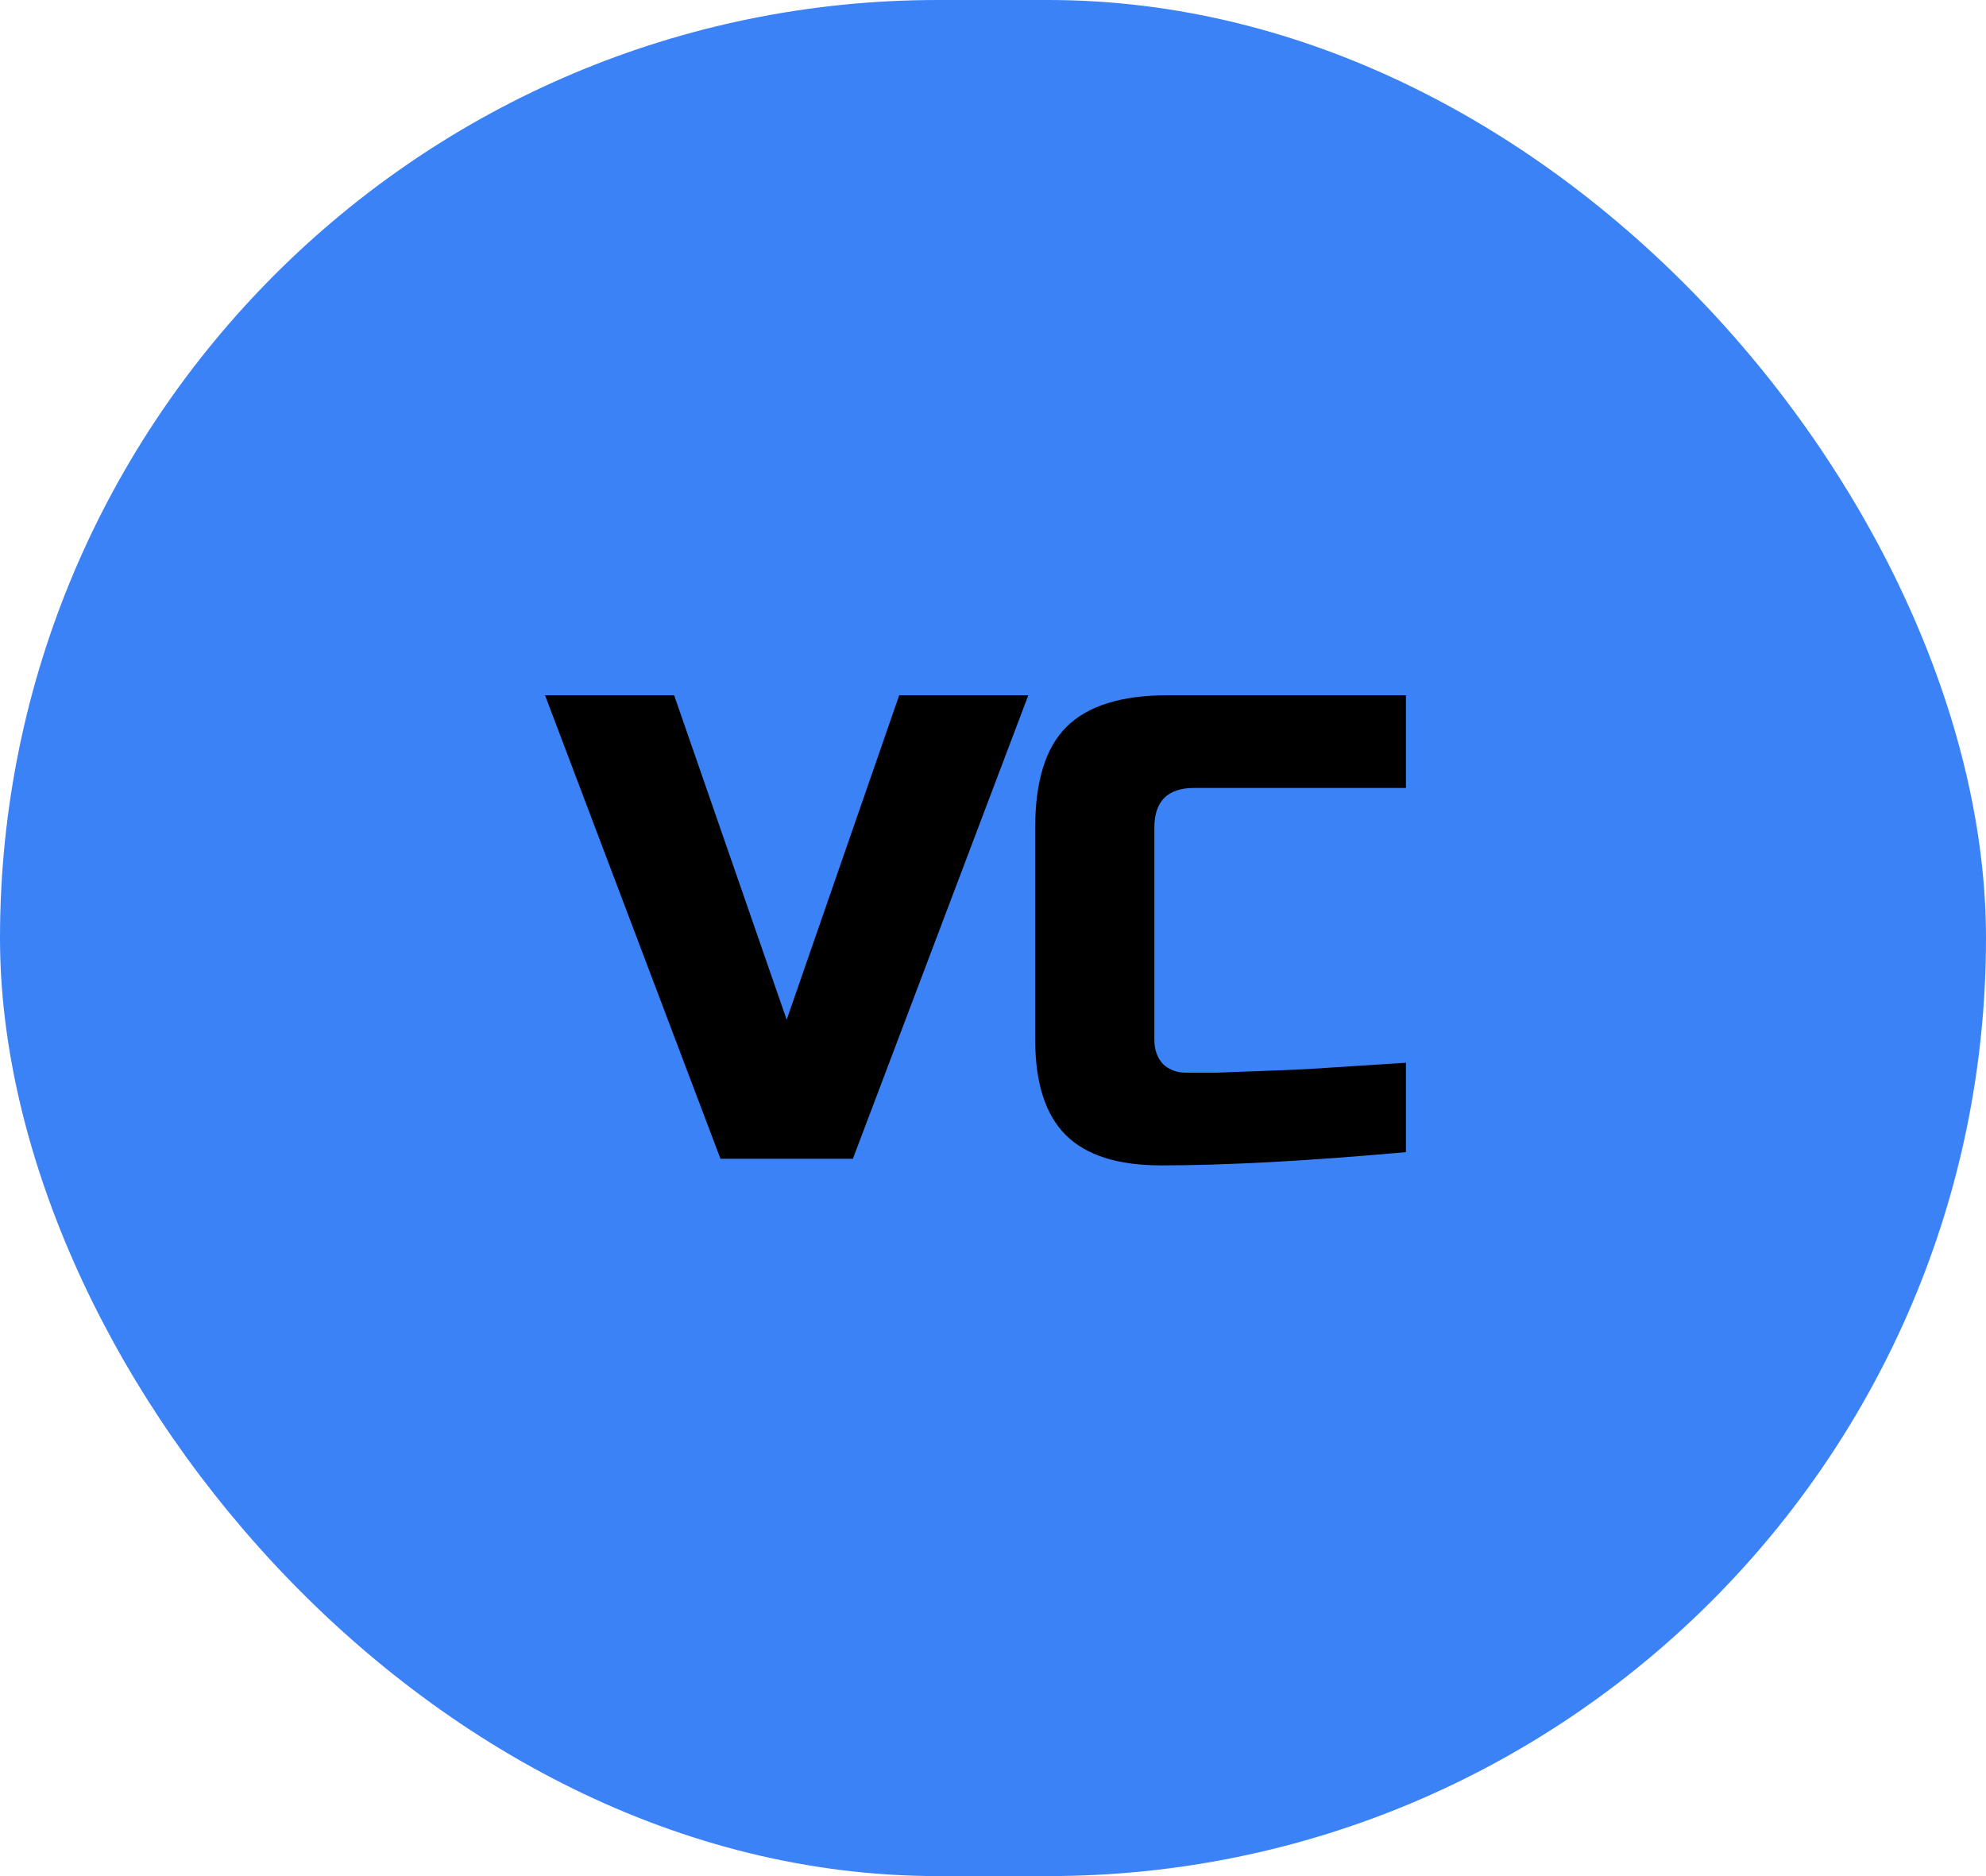
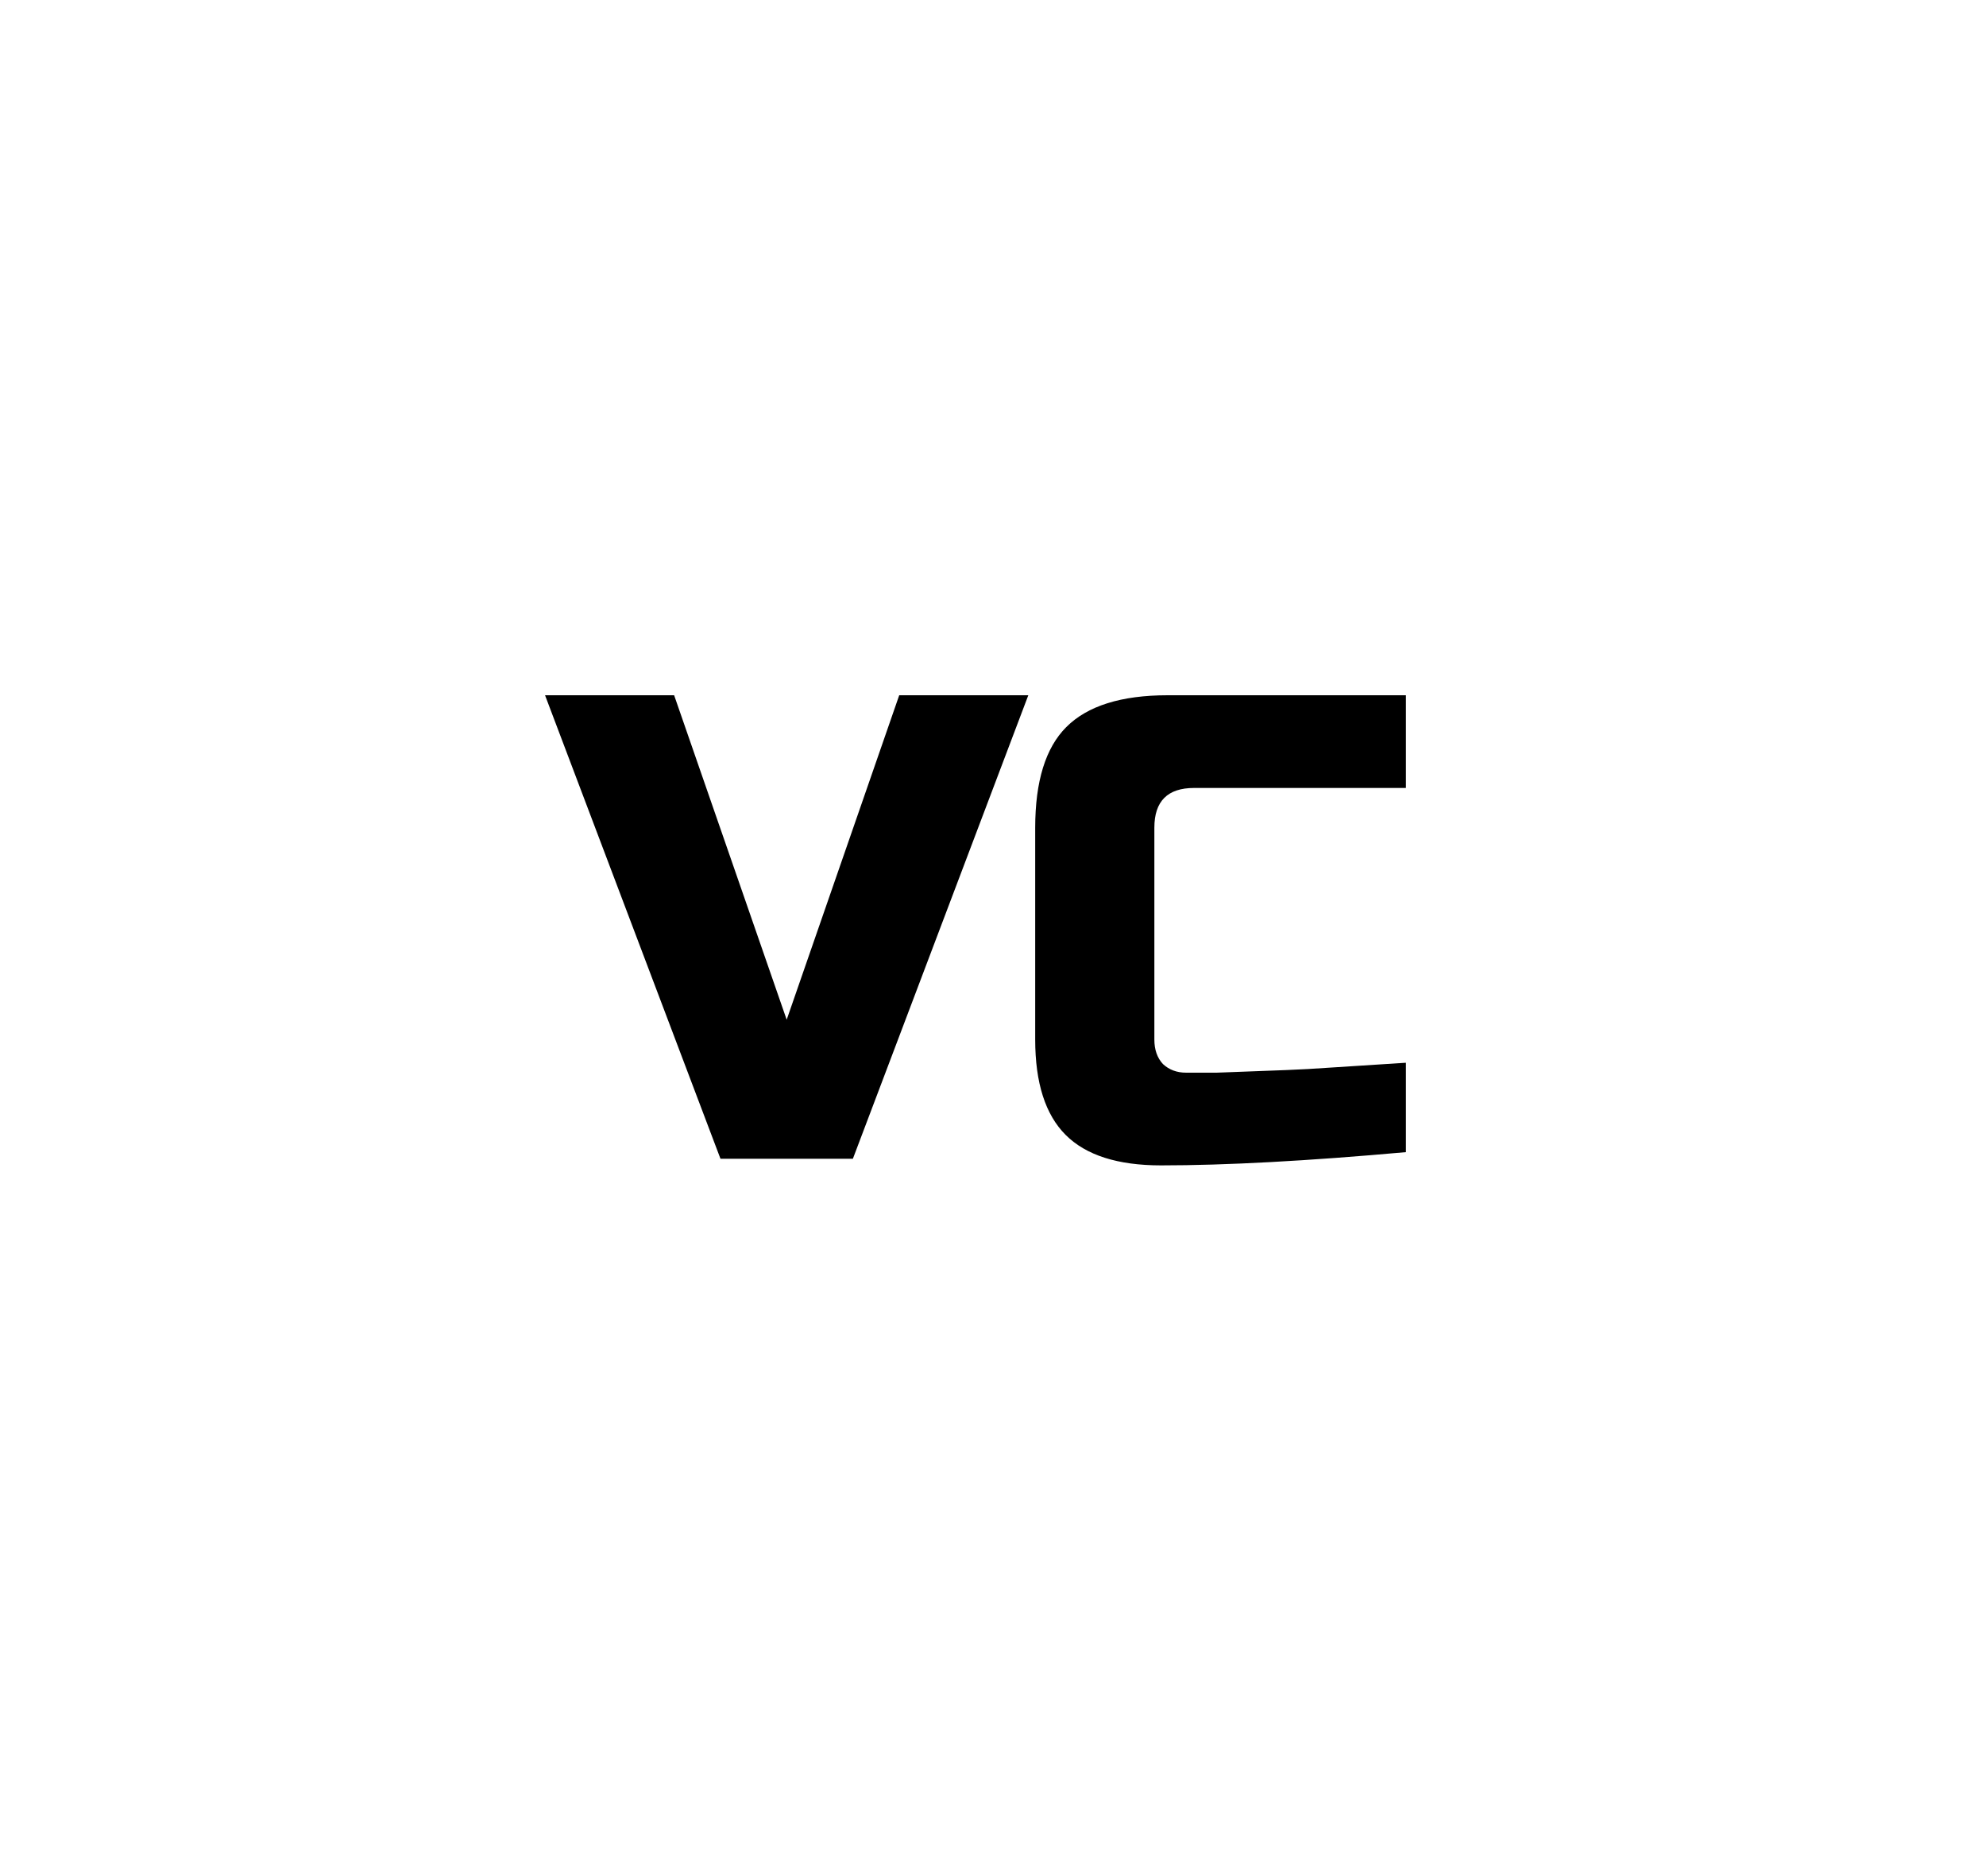
<svg xmlns="http://www.w3.org/2000/svg" width="36" height="34" viewBox="0 0 36 34" fill="none">
-   <rect width="36" height="34" rx="17" fill="#3B82F6" />
-   <path d="M14.26 18.48L16.3 12.6H18.64L15.46 21H13.06L9.88 12.6H12.22L14.26 18.48ZM25.485 20.88C23.701 21.04 22.221 21.12 21.045 21.12C20.261 21.12 19.685 20.936 19.317 20.568C18.949 20.2 18.765 19.624 18.765 18.84V15C18.765 14.16 18.953 13.552 19.329 13.176C19.713 12.792 20.325 12.6 21.165 12.6H25.485V14.28H21.645C21.165 14.28 20.925 14.52 20.925 15V18.84C20.925 19.024 20.977 19.172 21.081 19.284C21.193 19.388 21.333 19.44 21.501 19.44C21.669 19.44 21.853 19.44 22.053 19.44C22.253 19.432 22.461 19.424 22.677 19.416C22.893 19.408 23.109 19.4 23.325 19.392C23.549 19.384 23.833 19.368 24.177 19.344C24.529 19.32 24.965 19.292 25.485 19.26V20.88Z" fill="black" />
+   <path d="M14.26 18.48L16.3 12.6H18.64L15.46 21H13.06L9.88 12.6H12.22L14.26 18.48ZM25.485 20.88C23.701 21.04 22.221 21.12 21.045 21.12C20.261 21.12 19.685 20.936 19.317 20.568C18.949 20.2 18.765 19.624 18.765 18.84V15C18.765 14.16 18.953 13.552 19.329 13.176C19.713 12.792 20.325 12.6 21.165 12.6H25.485V14.28H21.645C21.165 14.28 20.925 14.52 20.925 15V18.84C20.925 19.024 20.977 19.172 21.081 19.284C21.193 19.388 21.333 19.44 21.501 19.44C21.669 19.44 21.853 19.44 22.053 19.44C22.893 19.408 23.109 19.4 23.325 19.392C23.549 19.384 23.833 19.368 24.177 19.344C24.529 19.32 24.965 19.292 25.485 19.26V20.88Z" fill="black" />
</svg>